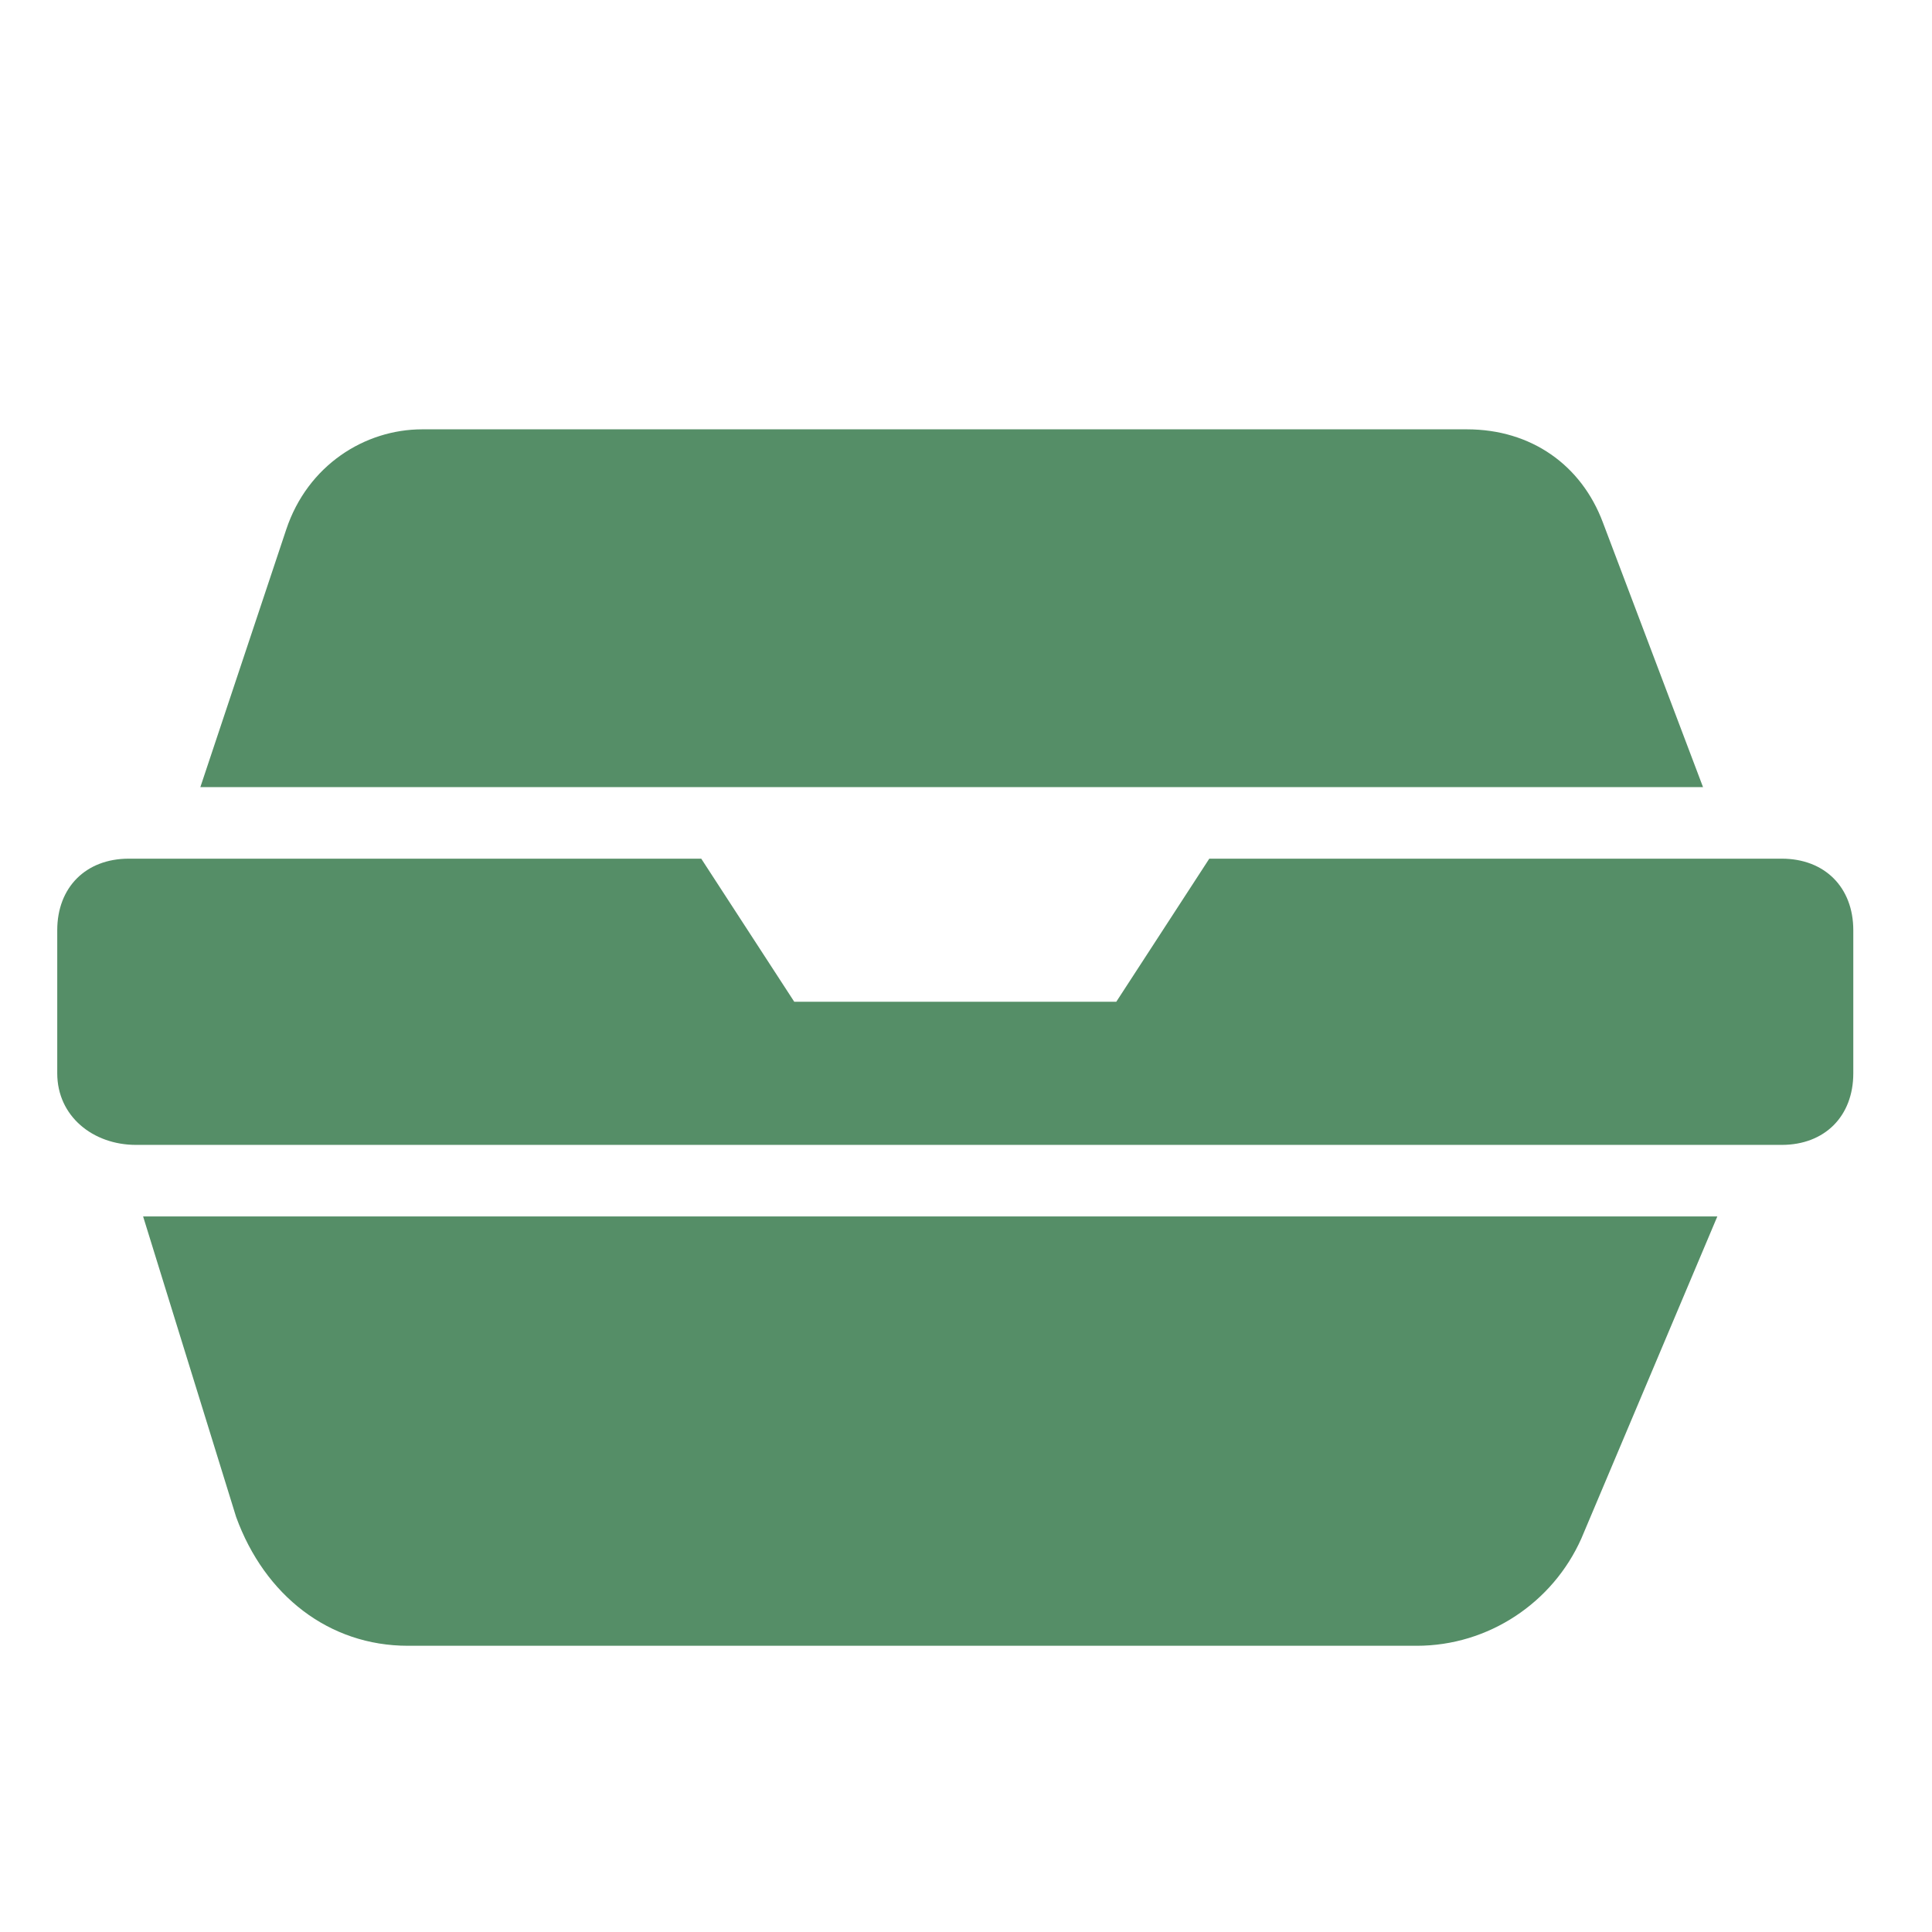
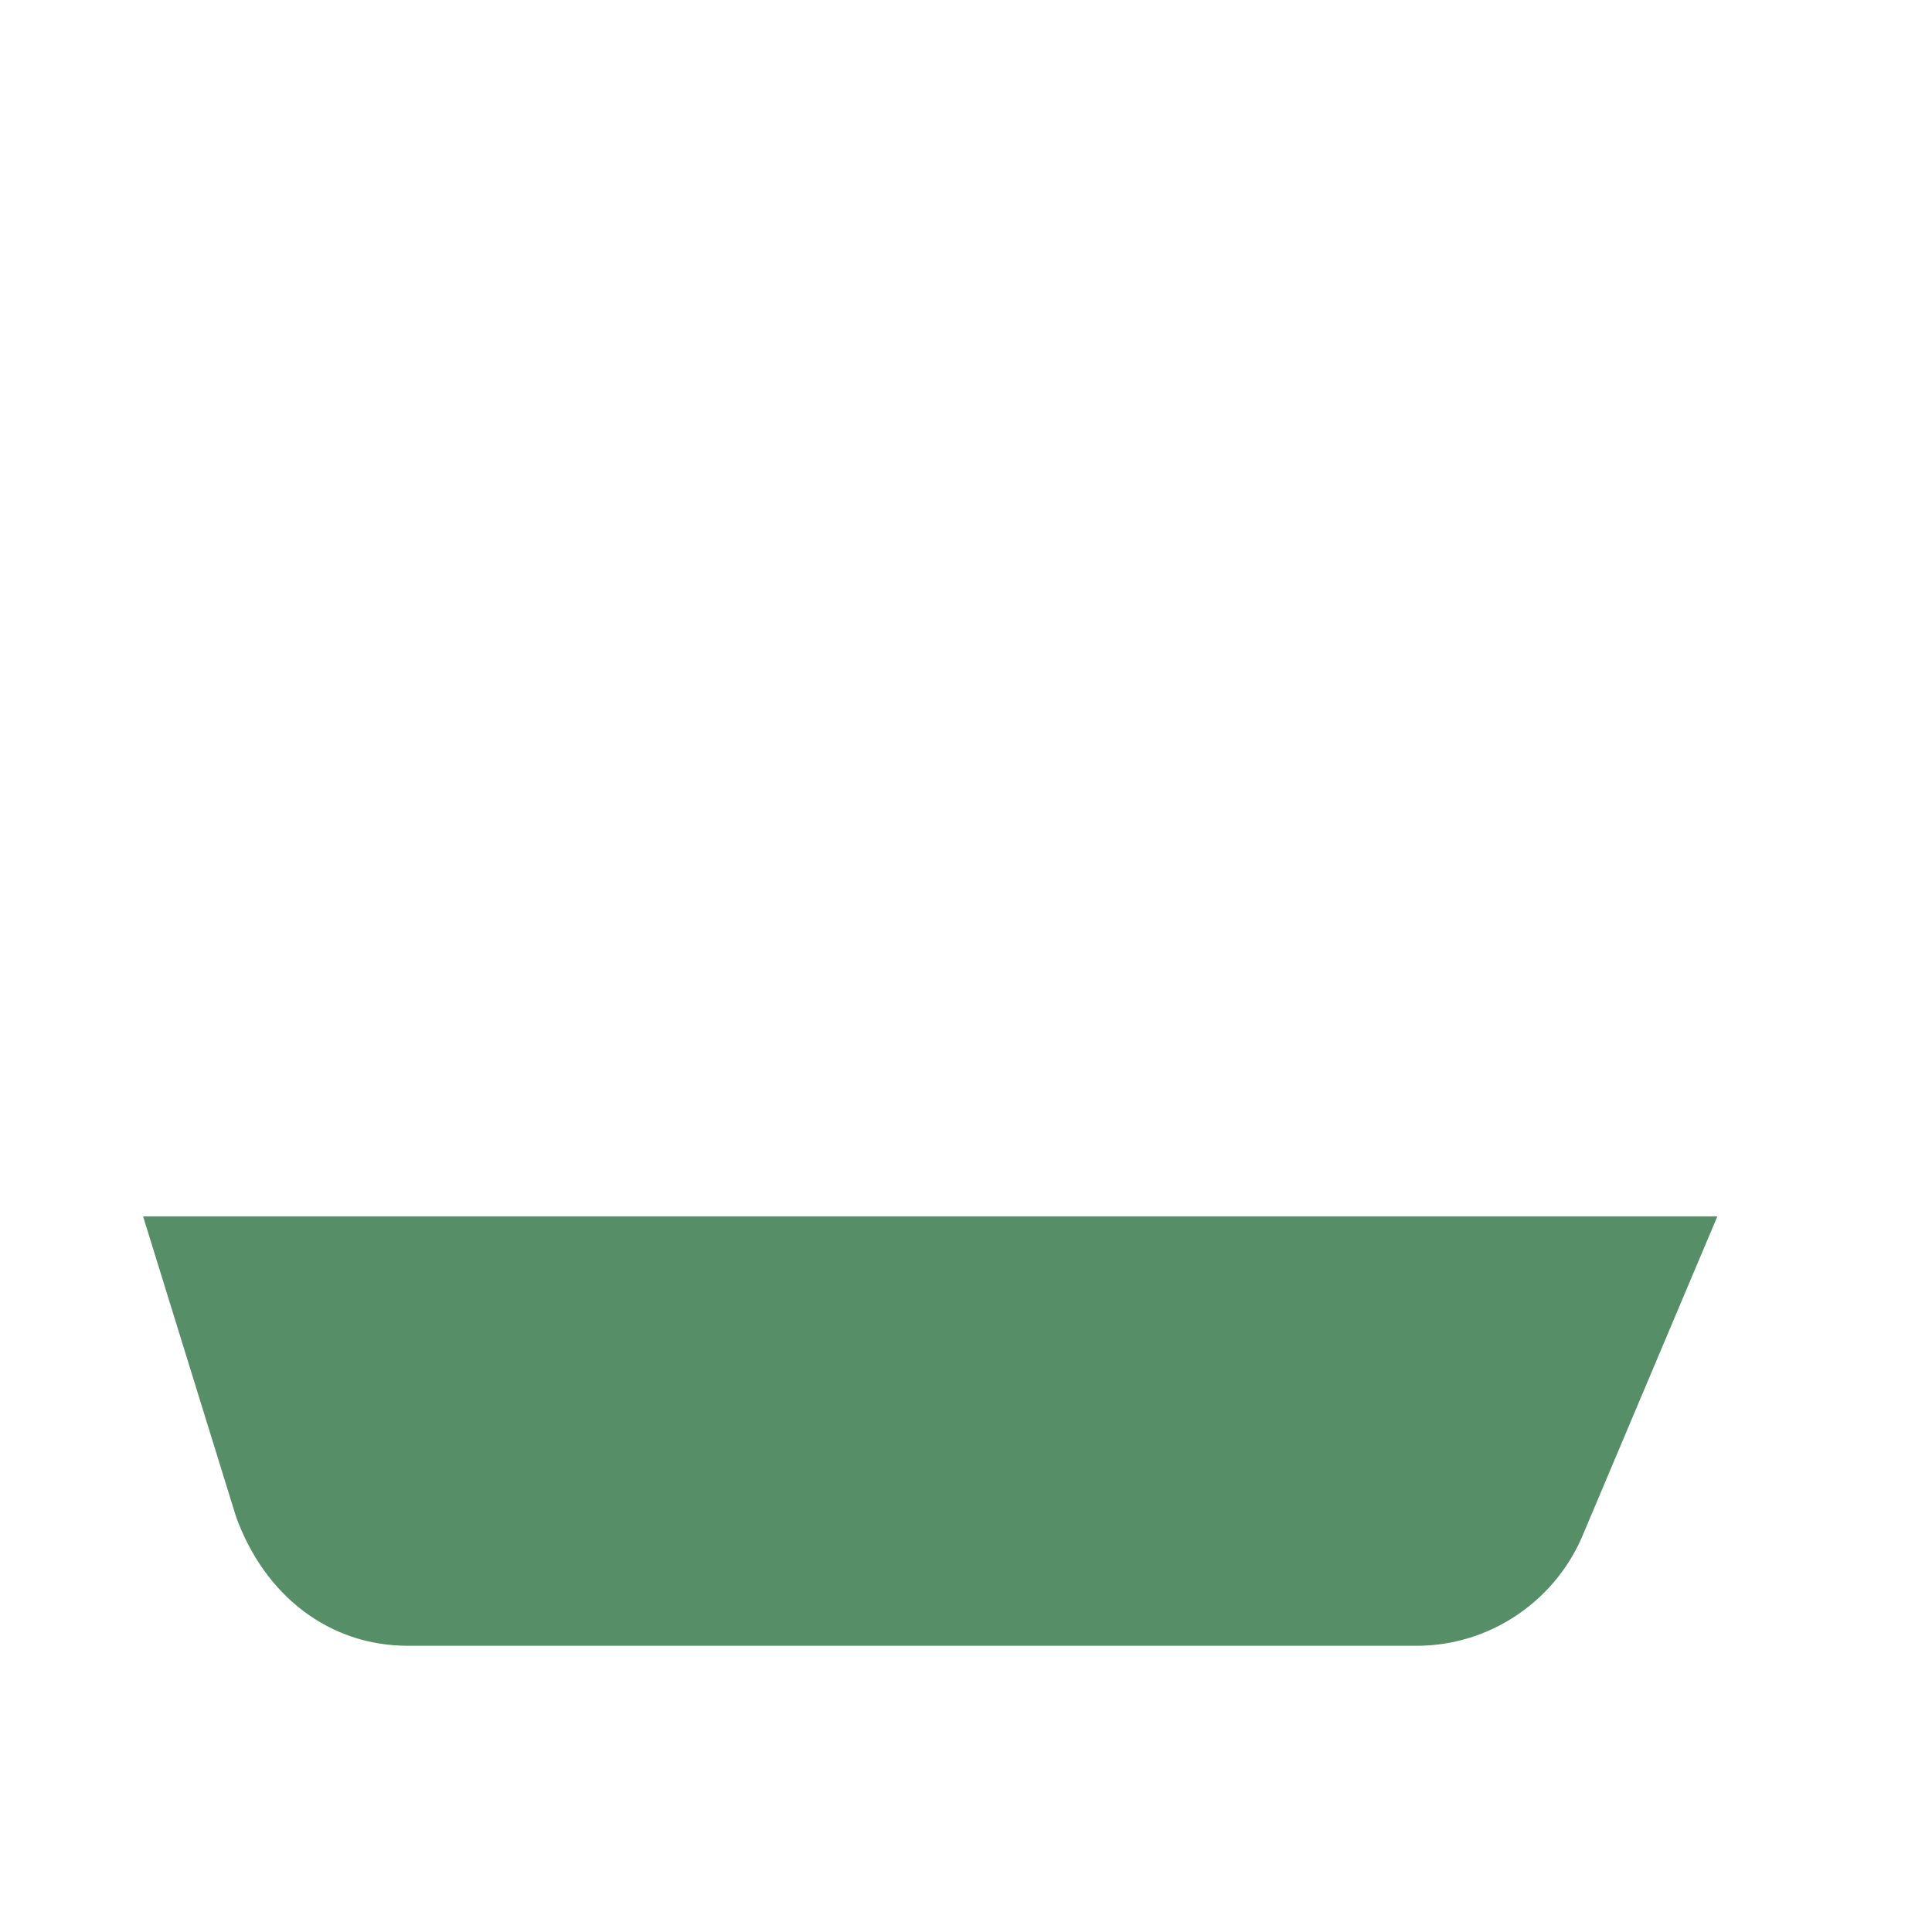
<svg xmlns="http://www.w3.org/2000/svg" version="1.1" id="Слой_1" x="0px" y="0px" viewBox="0 0 27 27" style="enable-background:new 0 0 27 27;" xml:space="preserve">
  <style type="text/css">
	.st0{fill:#558E67;}
</style>
  <path class="st0" d="M3.3,21.2L2,17h22l-1.9,4.5c-0.4,0.9-1.3,1.5-2.3,1.5H5.7C4.6,23,3.7,22.3,3.3,21.2z" />
-   <path class="st0" d="M0.8,15v-2c0-0.6,0.4-1,1-1h8l1.3,2h4.5l1.3-2h8c0.6,0,1,0.4,1,1v2c0,0.6-0.4,1-1,1h-23C1.3,16,0.8,15.6,0.8,15  z" />
-   <path class="st0" d="M4,7.4L2.8,11h21l-1.4-3.7c-0.3-0.8-1-1.3-1.9-1.3L5.9,6C5.1,6,4.3,6.5,4,7.4z" />
</svg>